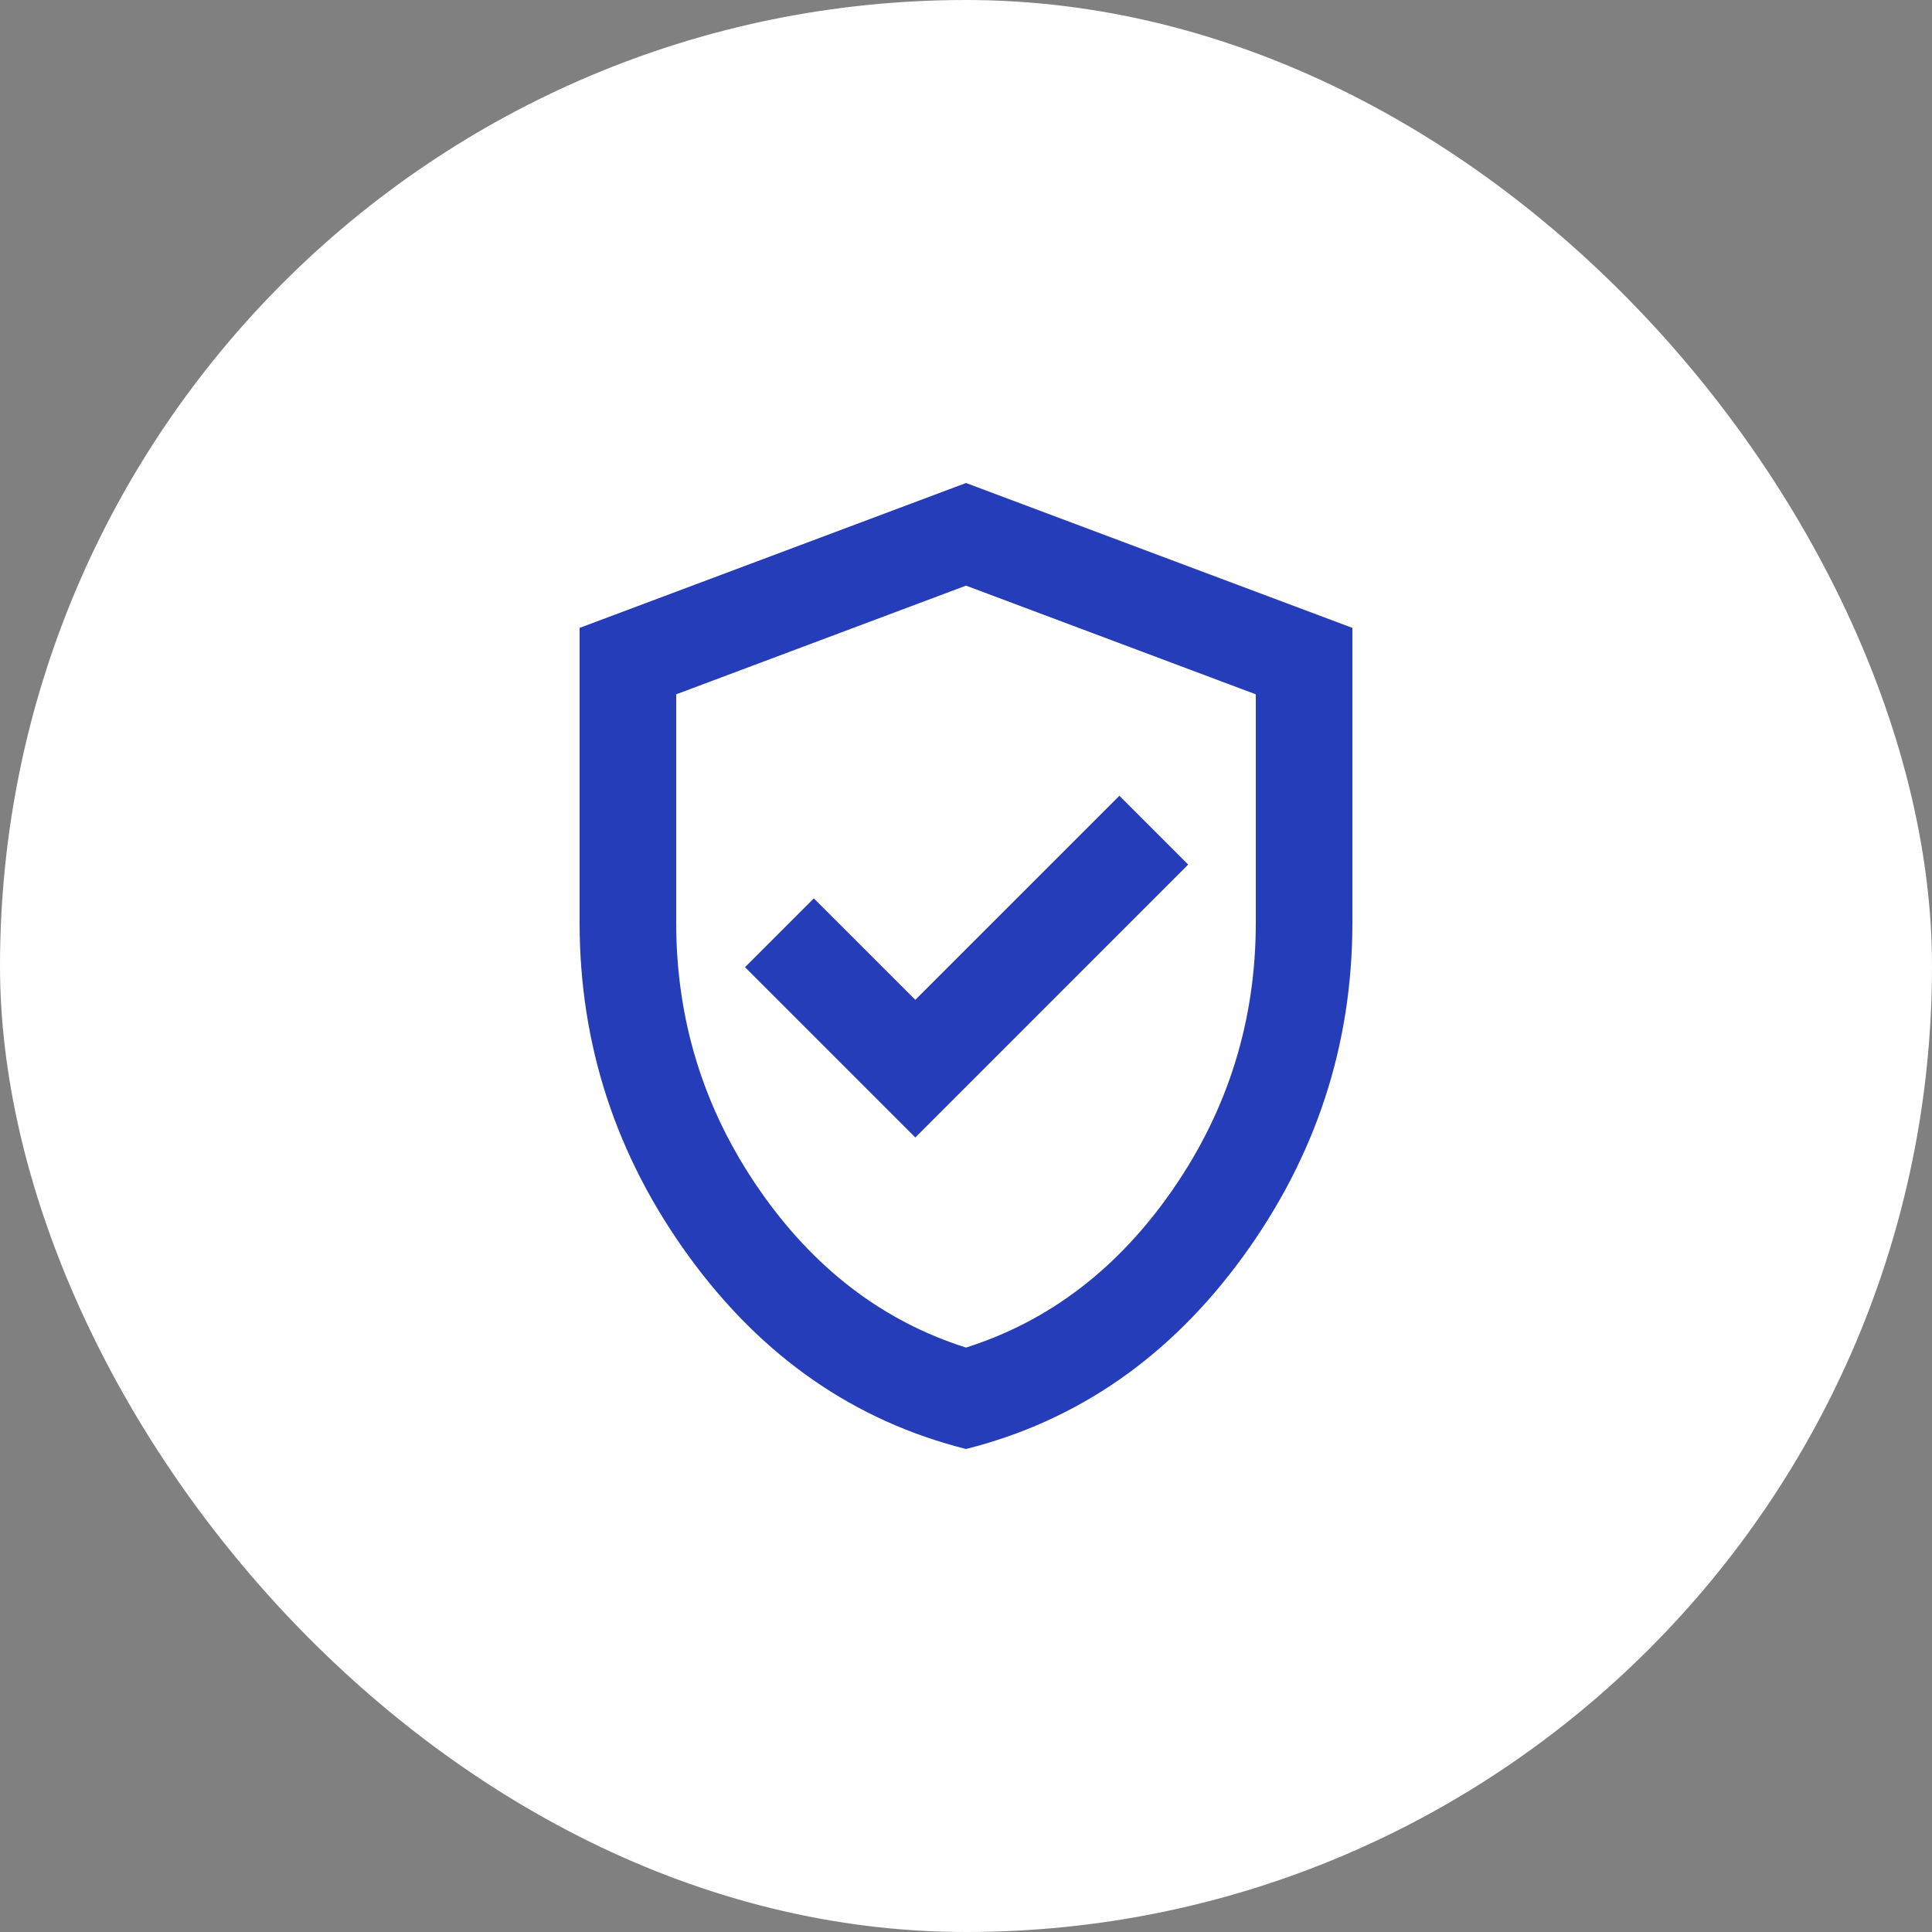
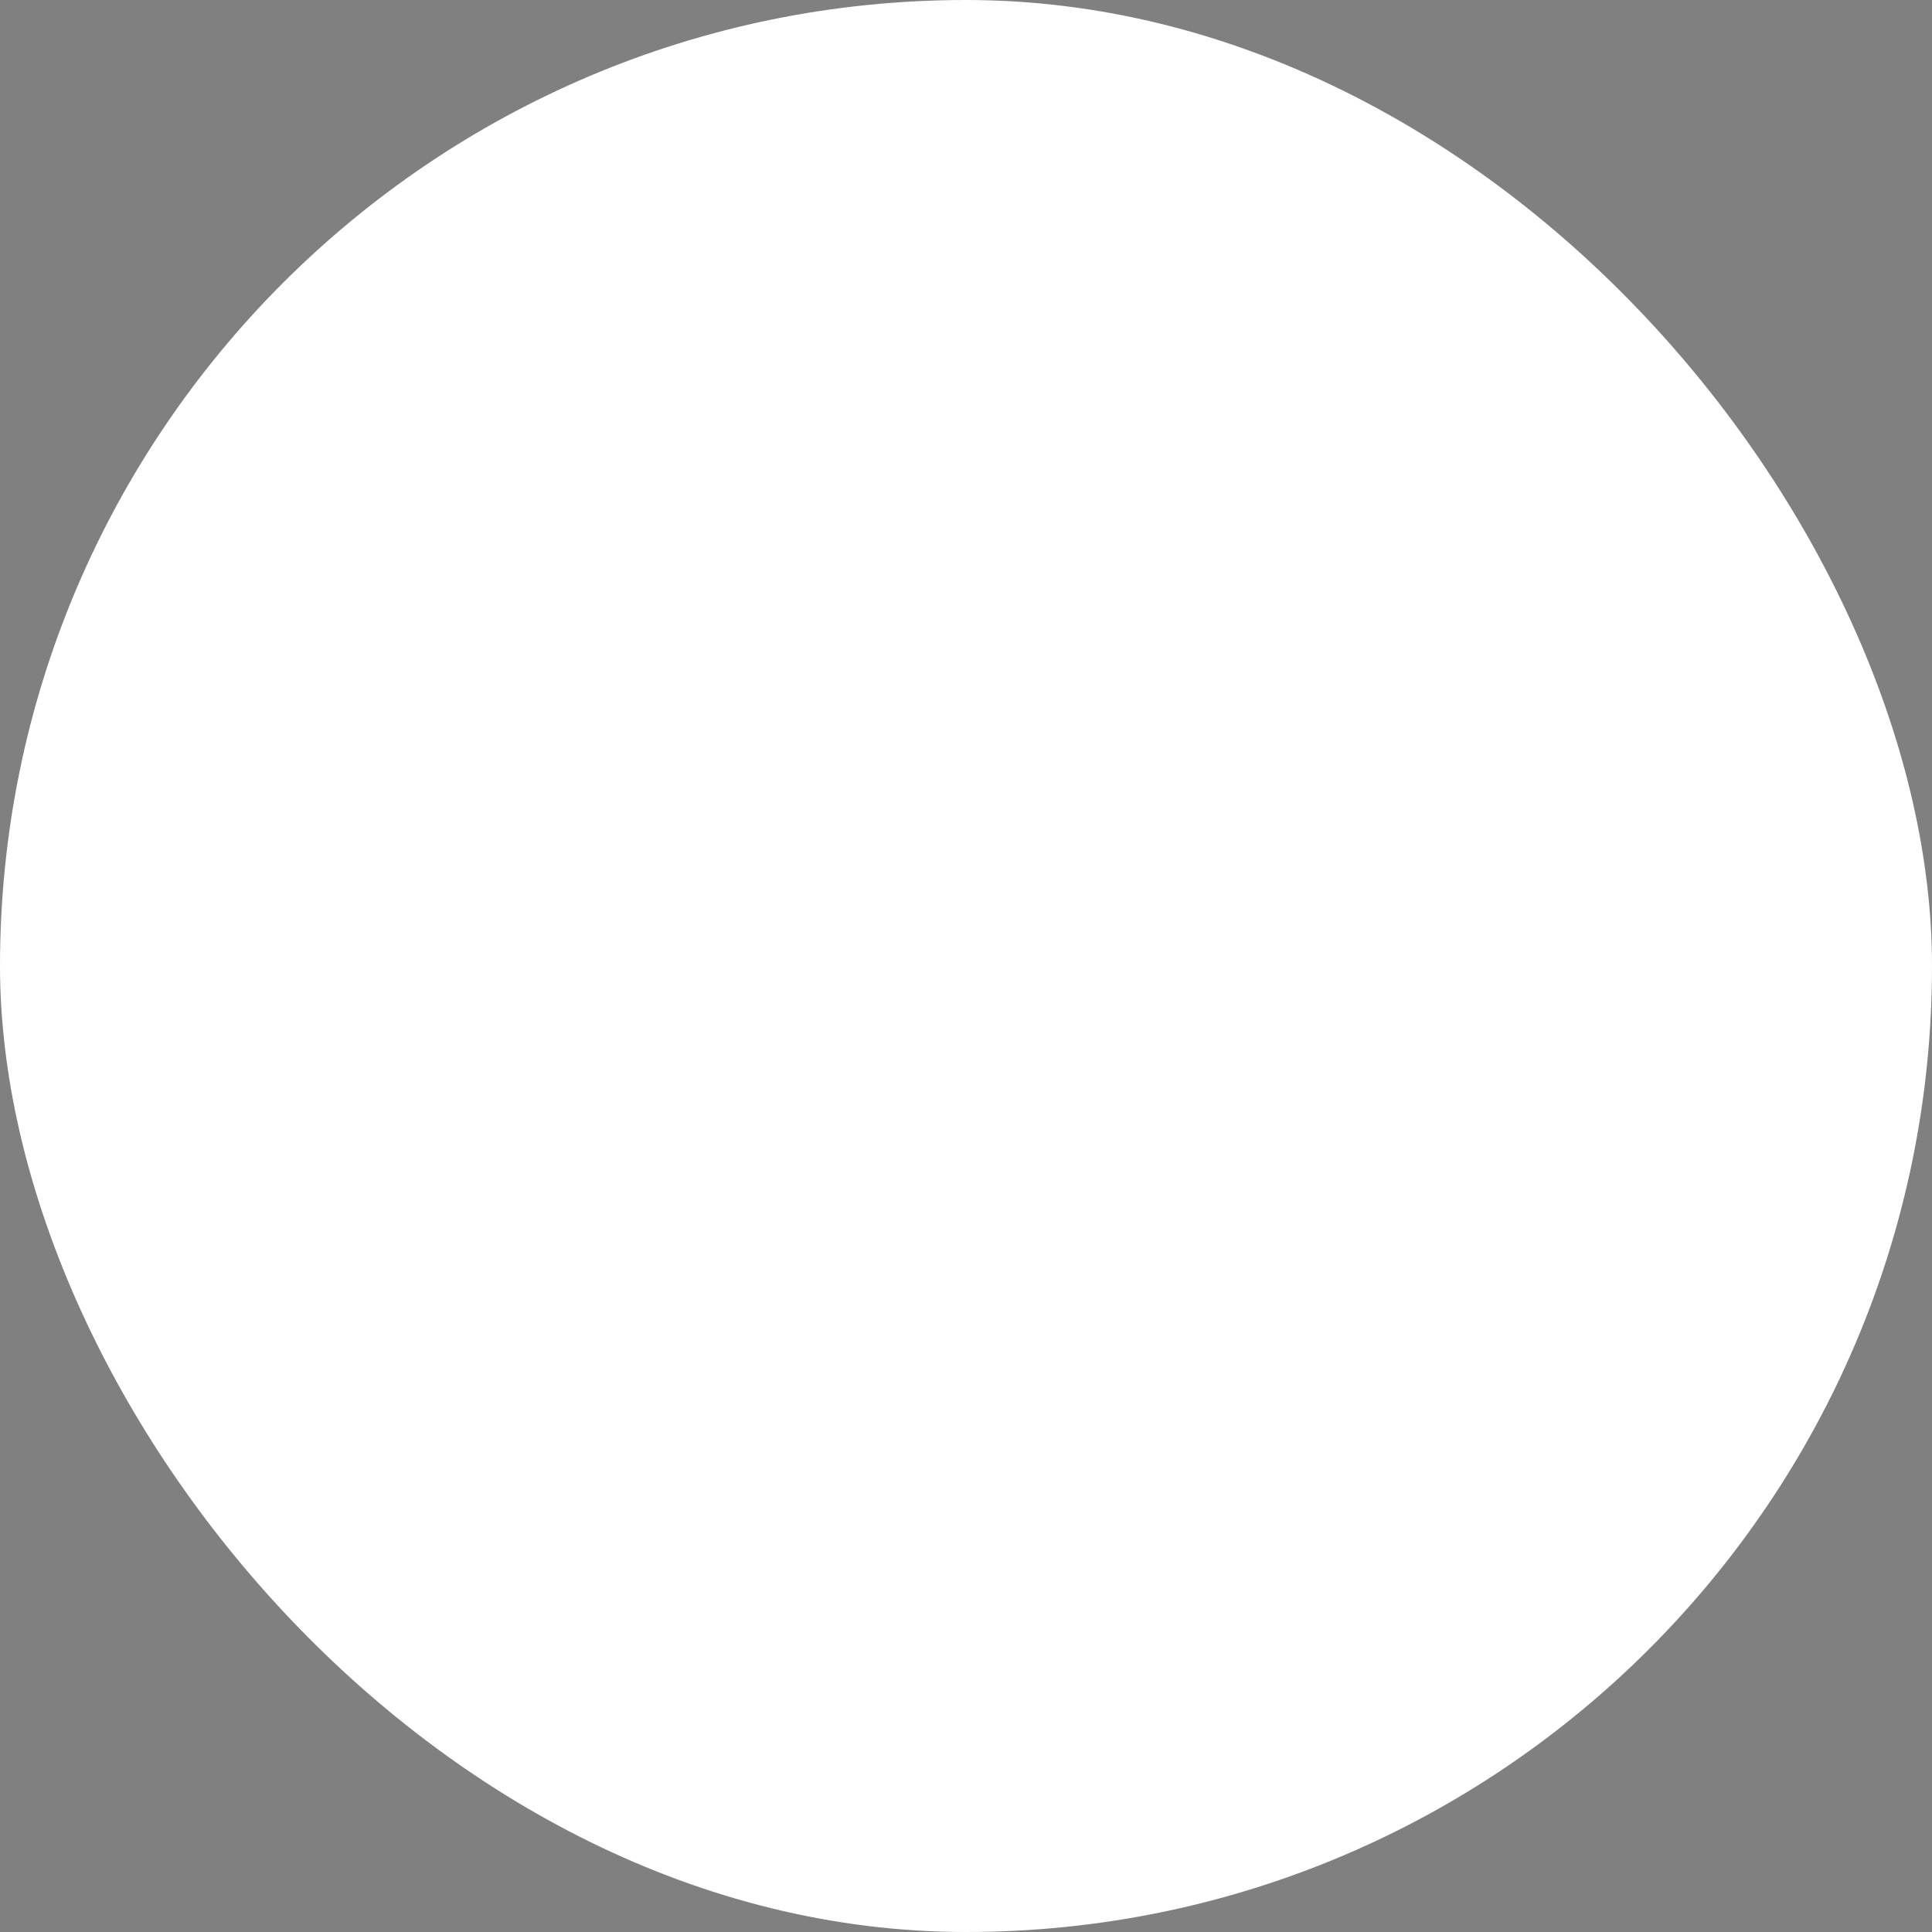
<svg xmlns="http://www.w3.org/2000/svg" width="50" height="50" viewBox="0 0 50 50" fill="none">
  <rect x="0" y="0" width="50" height="50" fill="#808080" stroke="none" />
  <rect width="50" height="50" rx="25" fill="white" />
-   <path d="M23.688 29.438L30.75 22.375L28.969 20.594L23.688 25.875L21.062 23.25L19.281 25.031L23.688 29.438ZM25 37.5C22.104 36.771 19.713 35.109 17.828 32.516C15.943 29.922 15 27.042 15 23.875V16.25L25 12.5L35 16.25V23.875C35 27.042 34.057 29.922 32.172 32.516C30.287 35.109 27.896 36.771 25 37.5ZM25 34.875C27.167 34.188 28.958 32.812 30.375 30.75C31.792 28.688 32.5 26.396 32.5 23.875V17.969L25 15.156L17.5 17.969V23.875C17.5 26.396 18.208 28.688 19.625 30.75C21.042 32.812 22.833 34.188 25 34.875Z" fill="#263DB9" />
</svg>